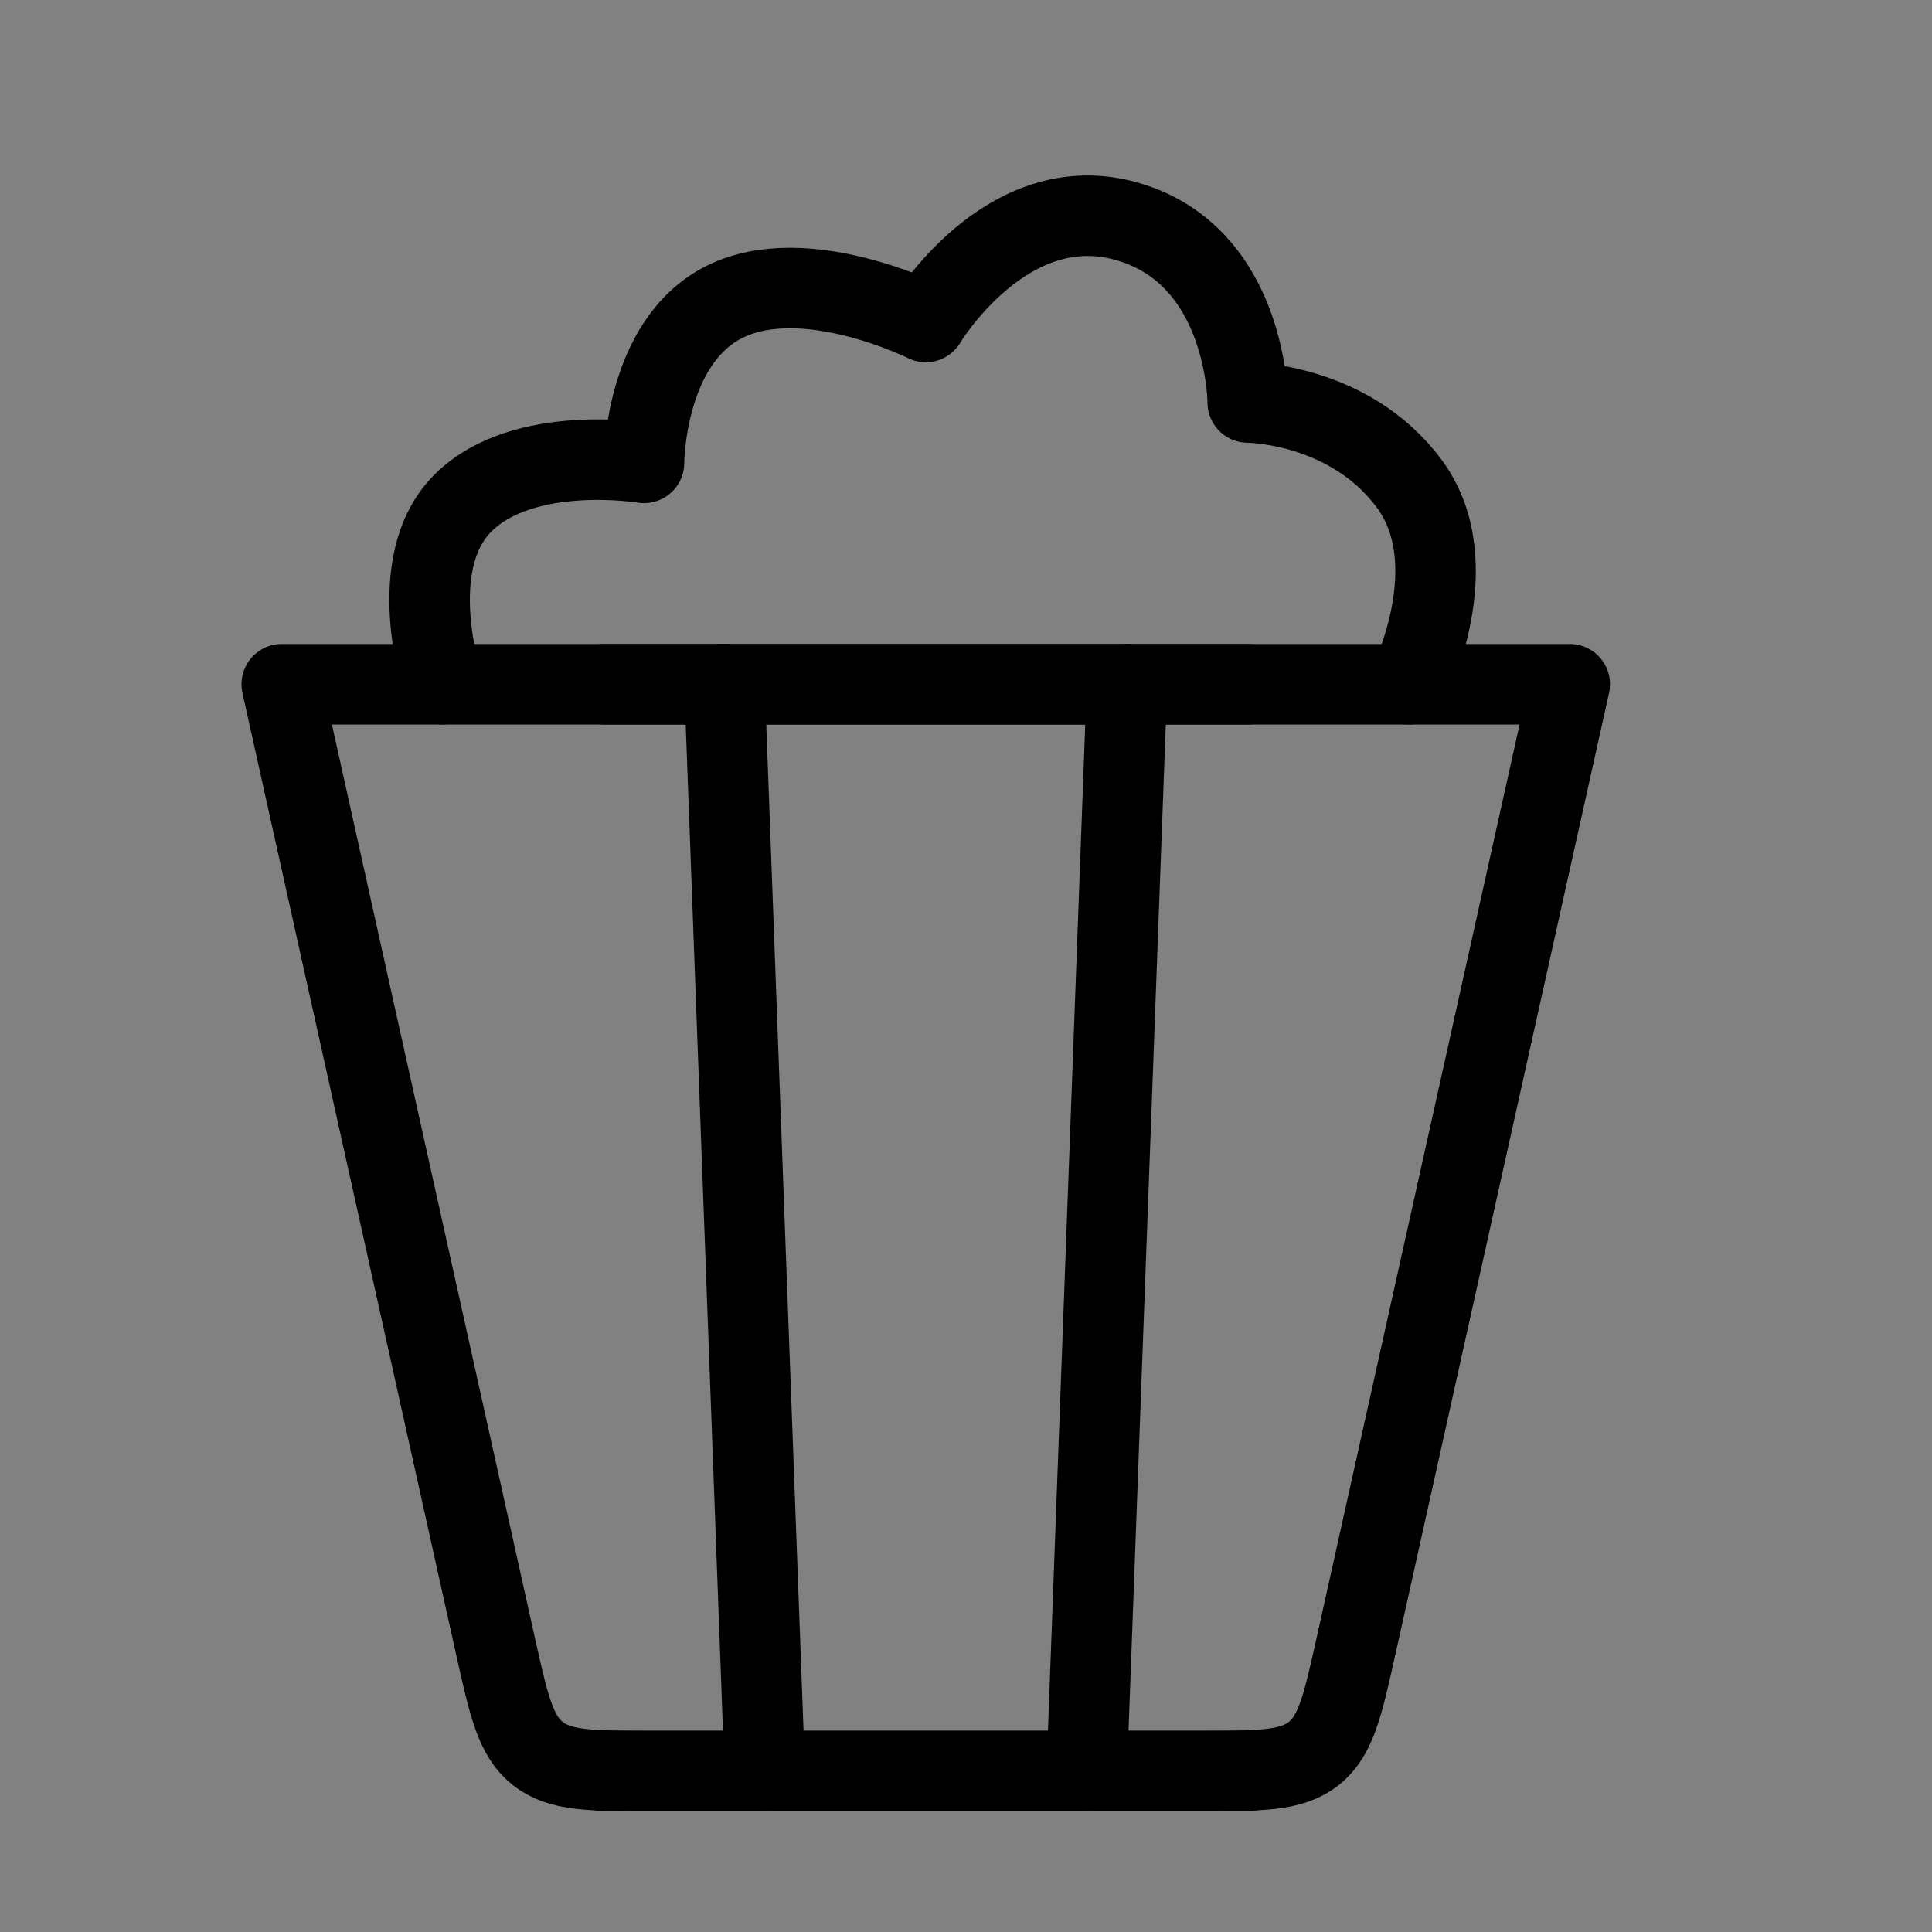
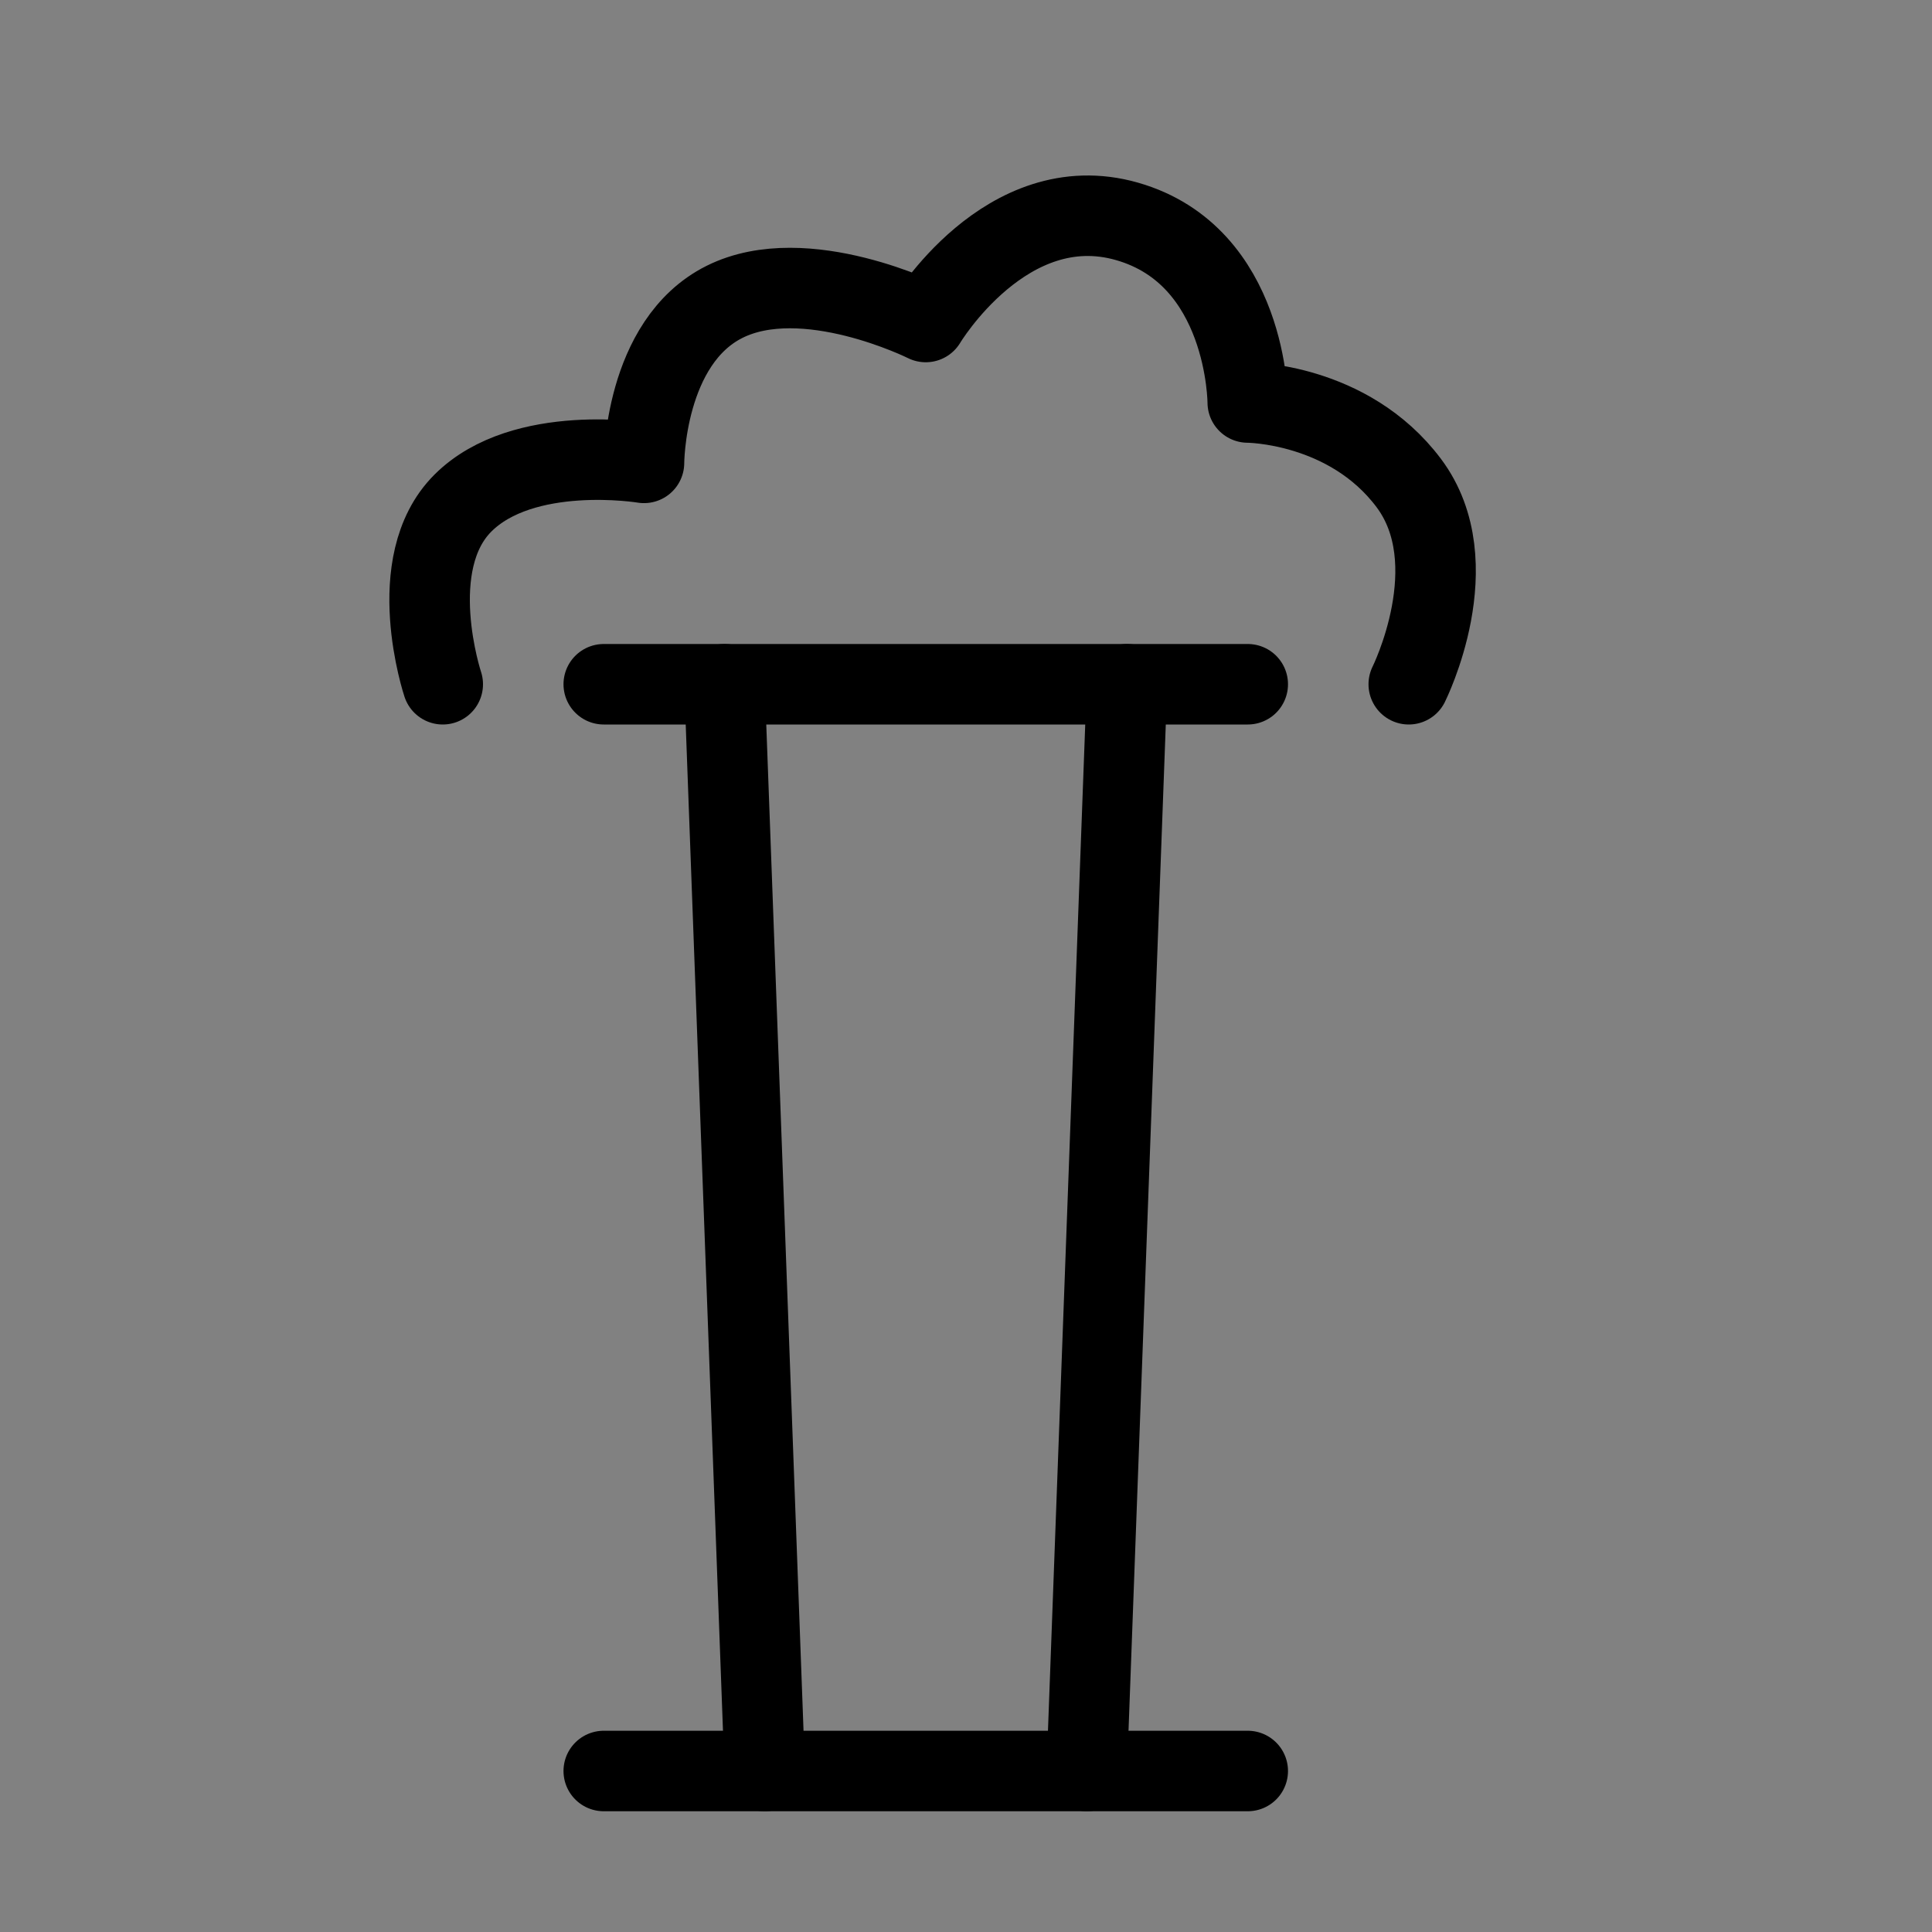
<svg xmlns="http://www.w3.org/2000/svg" viewBox="0 0 48 48" fill="none">
  <rect x="0" y="0" width="48" height="48" fill="#808080" stroke="none" />
  <rect width="48" height="48" fill="white" fill-opacity="0.01" />
-   <path d="M33.696 40.868L39 17H7L12.304 40.868C12.638 42.369 12.805 43.12 13.353 43.56C13.901 44 14.67 44 16.209 44H29.791C31.33 44 32.099 44 32.647 43.56C33.196 43.12 33.362 42.369 33.696 40.868Z" fill="none" stroke="currentColor" stroke-width="2" stroke-linecap="round" stroke-linejoin="round" />
  <path d="M27 44L28 17" stroke="currentColor" stroke-width="2" stroke-linecap="round" stroke-linejoin="round" />
  <path d="M19 44L18 17" stroke="currentColor" stroke-width="2" stroke-linecap="round" stroke-linejoin="round" />
  <path d="M31 44H15" stroke="currentColor" stroke-width="2" stroke-linecap="round" stroke-linejoin="round" />
  <path d="M31 17H15" stroke="currentColor" stroke-width="2" stroke-linecap="round" stroke-linejoin="round" />
  <path d="M11 17C11 17 10 14 11.5 12.5C13 11 16 11.5 16 11.5C16 11.5 16 8.5 18 7.5C20 6.5 23 8 23 8C23 8 25 4.643 28 5.5C31 6.357 31 10 31 10C31 10 33.5 10 35 12C36.5 14 35 17 35 17" stroke="currentColor" stroke-width="2" stroke-linecap="round" stroke-linejoin="round" />
</svg>